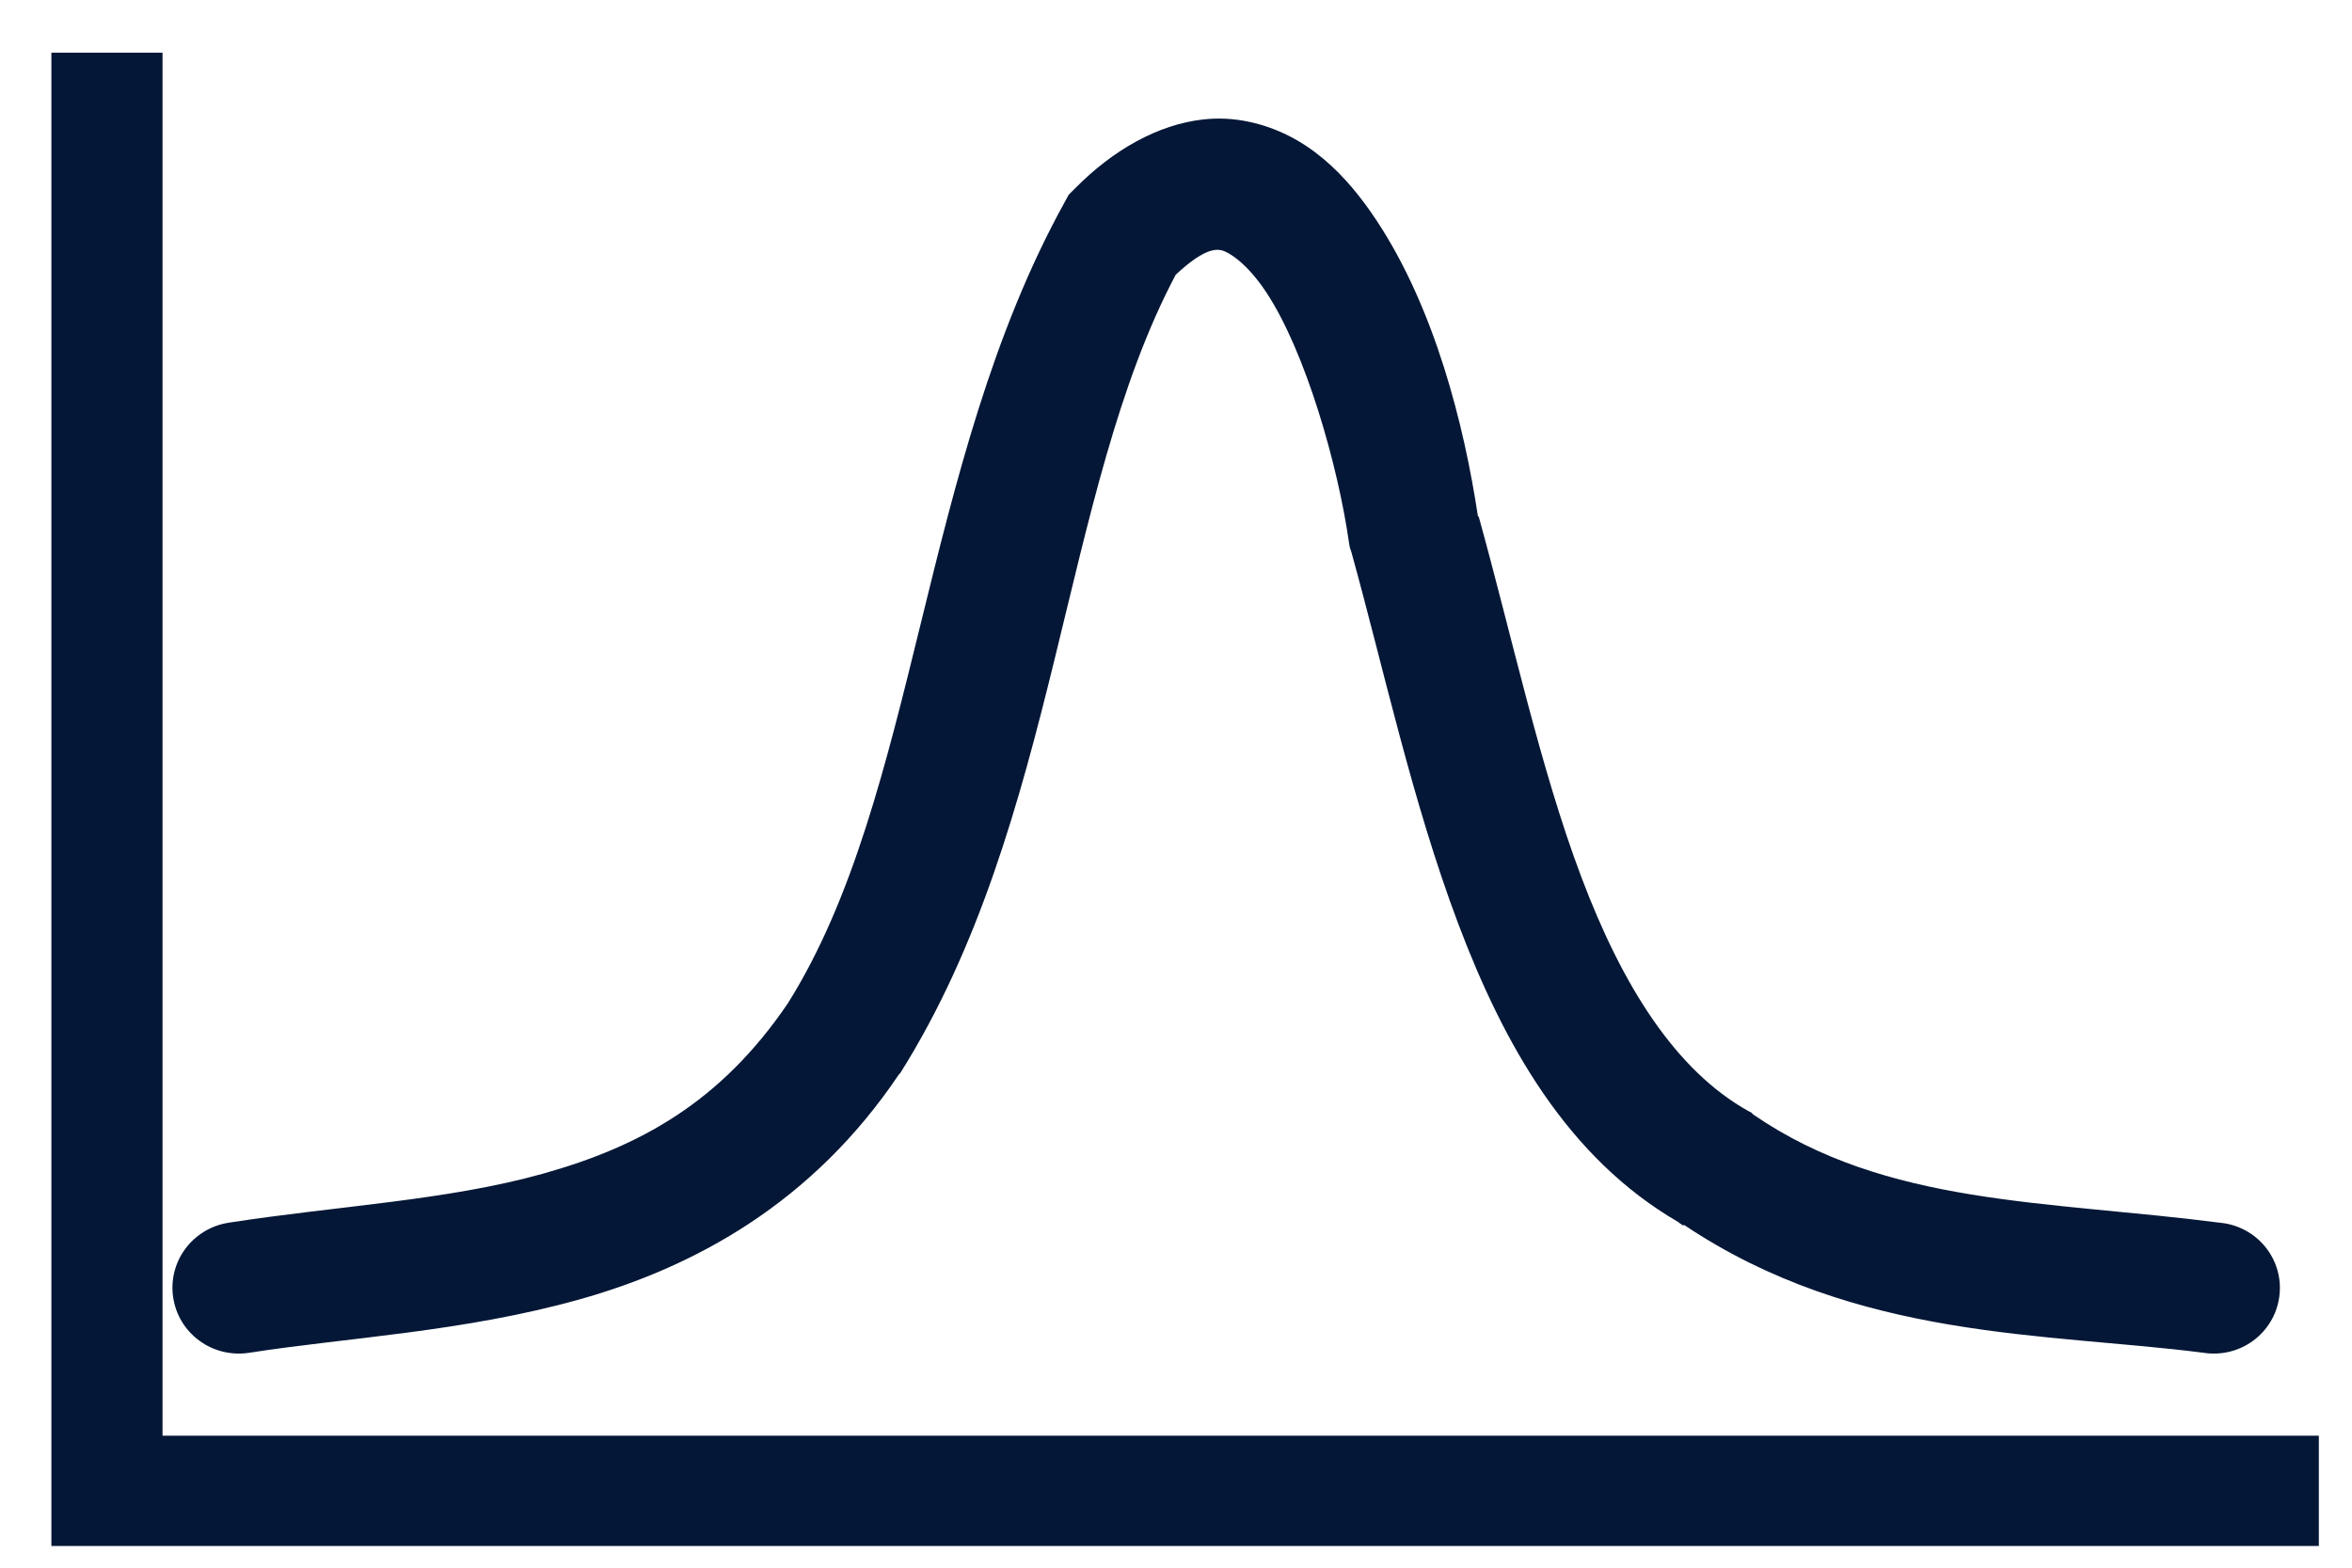
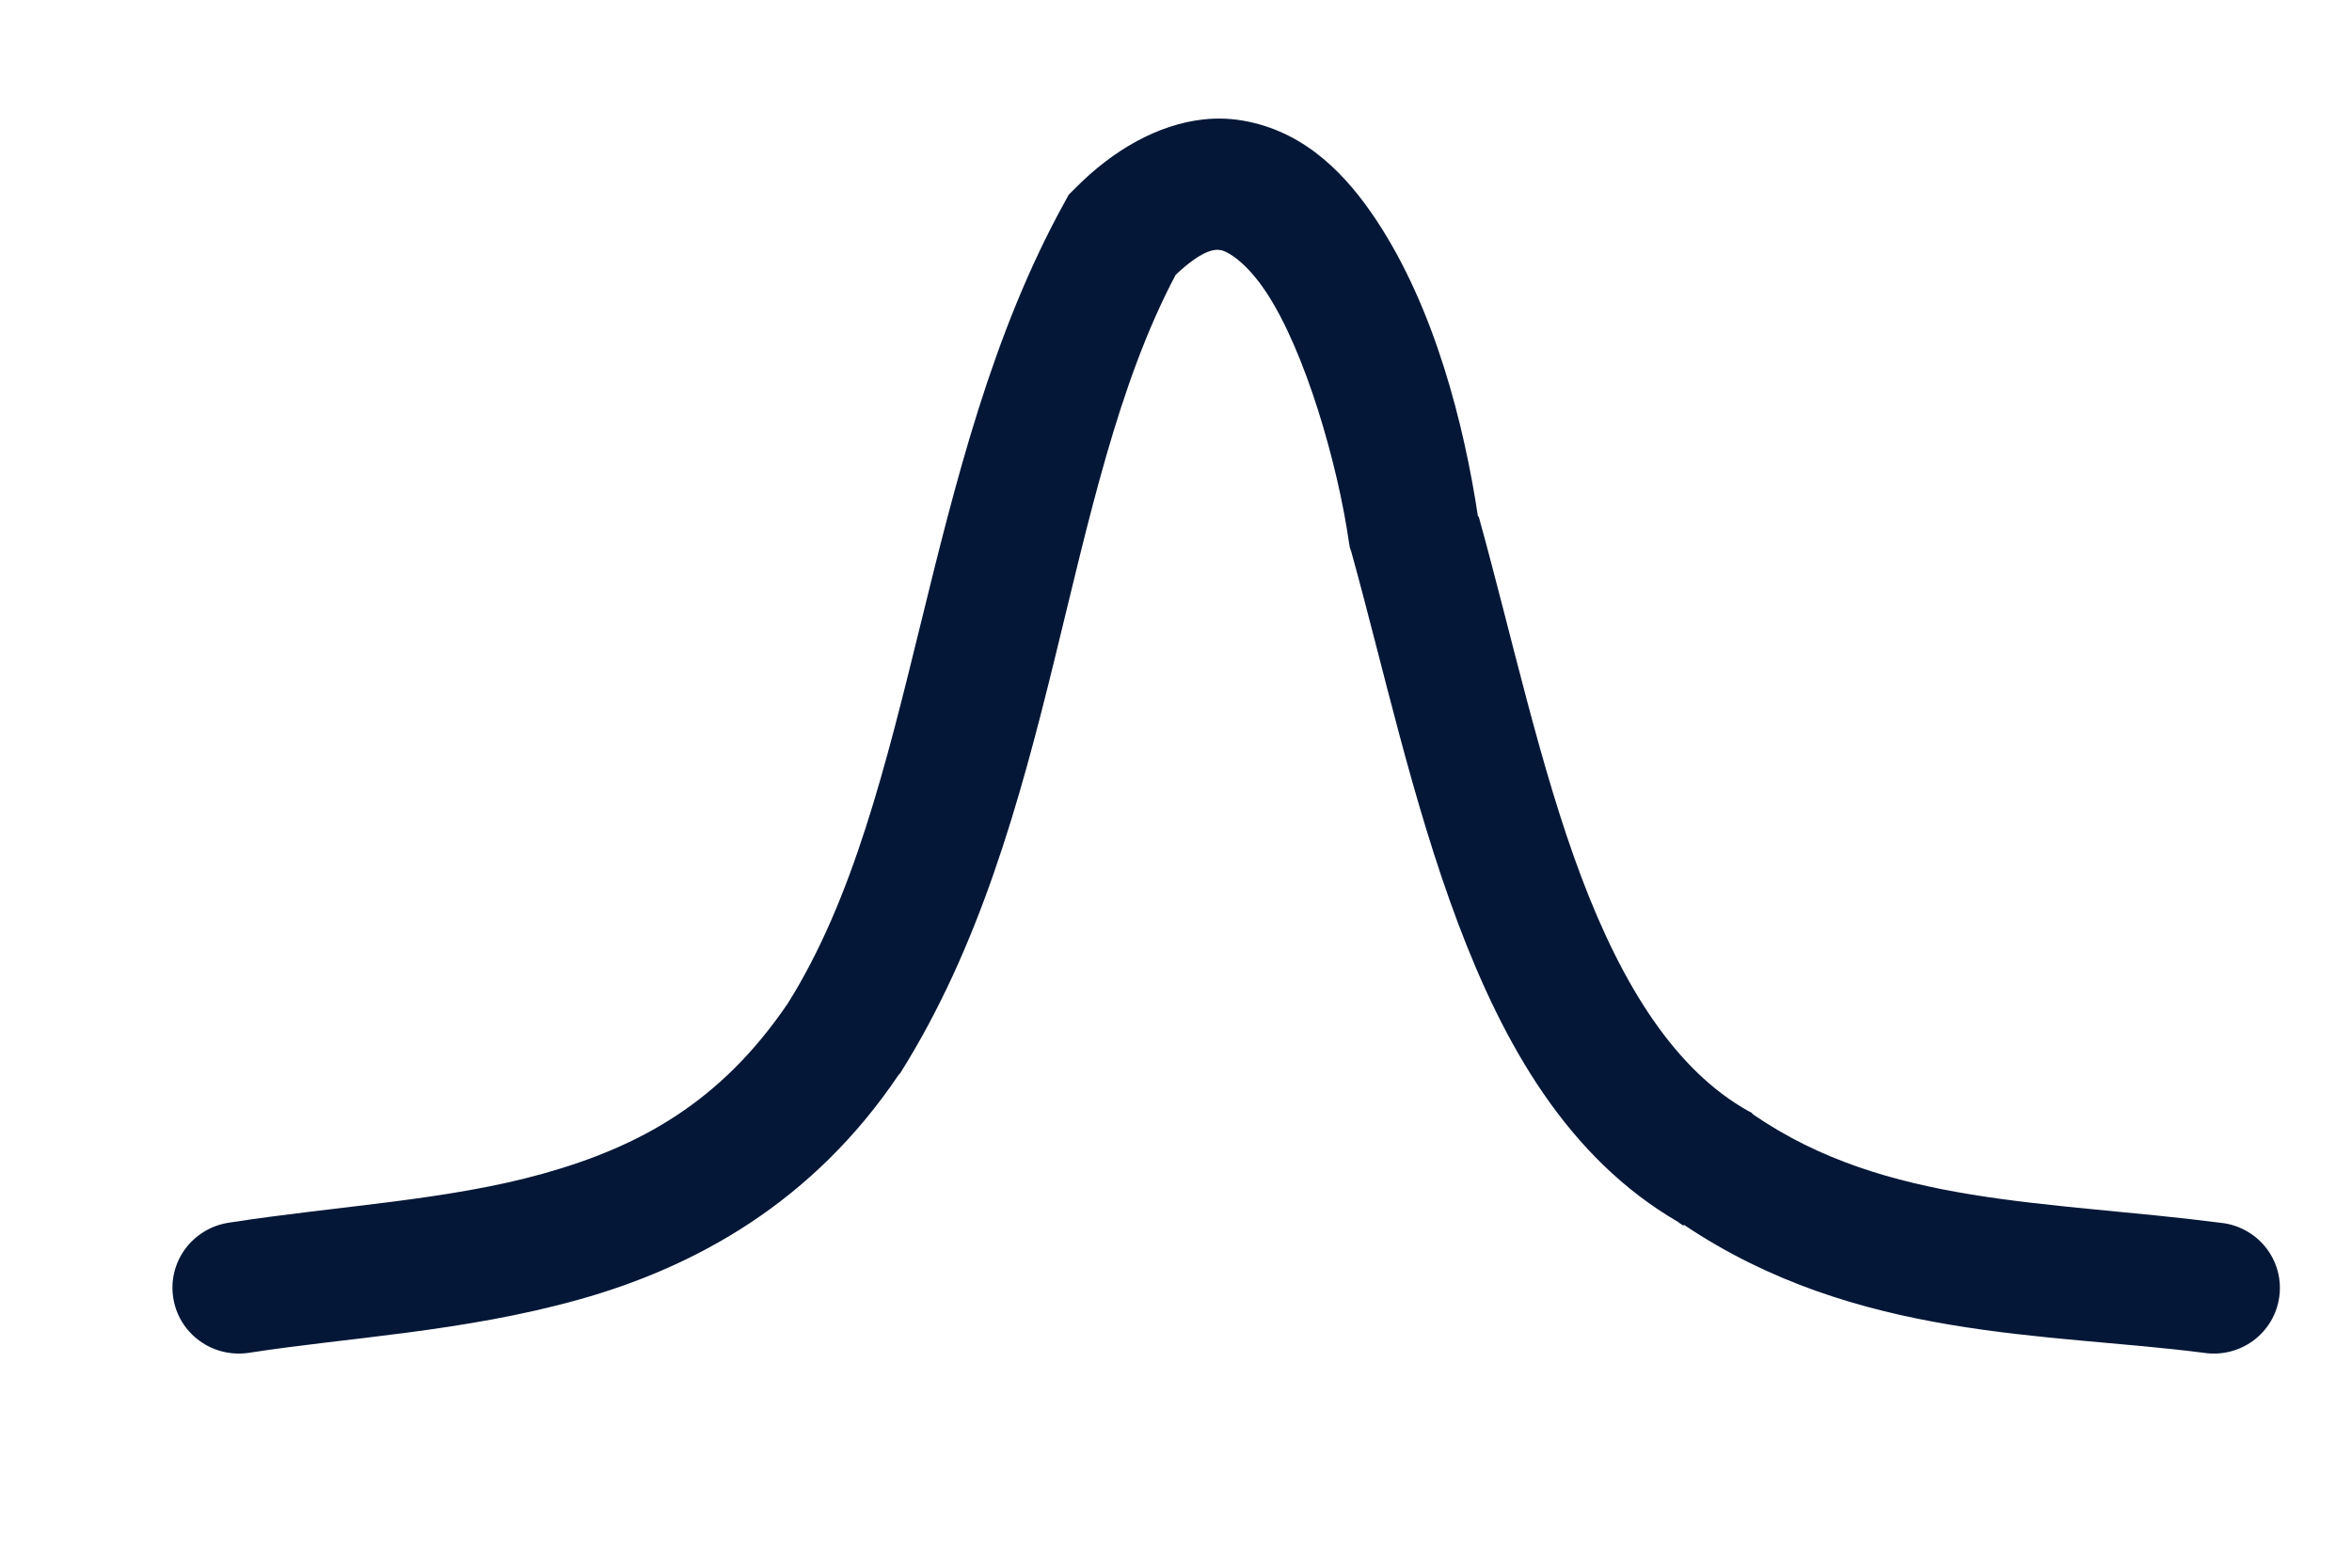
<svg xmlns="http://www.w3.org/2000/svg" width="39" height="26" viewBox="0 0 39 26" fill="none">
-   <path d="M0.852 0.874V24.731V25.64H1.767H38.45V23.811H2.695V0.874H0.852Z" fill="#041736" />
  <path d="M19.952 1.981C19.205 2.064 18.457 2.484 17.828 3.123L17.722 3.228L17.652 3.356C15.248 7.709 15.229 13.197 13.062 16.643C11.945 18.288 10.6 19.017 9.012 19.463C7.414 19.912 5.588 19.999 3.788 20.279C3.646 20.302 3.509 20.351 3.386 20.426C3.263 20.501 3.155 20.599 3.07 20.715C2.985 20.83 2.924 20.962 2.89 21.101C2.856 21.24 2.85 21.385 2.873 21.526C2.895 21.668 2.945 21.804 3.02 21.926C3.096 22.049 3.194 22.155 3.311 22.239C3.428 22.324 3.56 22.385 3.7 22.418C3.841 22.452 3.986 22.458 4.129 22.436C5.76 22.182 7.687 22.09 9.611 21.55C11.534 21.01 13.478 19.942 14.905 17.82L14.917 17.809L14.928 17.797C17.559 13.614 17.579 8.17 19.495 4.557C19.928 4.151 20.135 4.126 20.246 4.149C20.368 4.174 20.673 4.358 20.997 4.848C21.645 5.828 22.185 7.707 22.37 9.009L22.382 9.079L22.406 9.149C22.936 11.056 23.412 13.281 24.178 15.315C24.933 17.316 25.986 19.198 27.829 20.268C27.834 20.272 27.836 20.276 27.841 20.279C27.866 20.294 27.886 20.312 27.911 20.326L27.923 20.314C30.788 22.235 33.937 22.1 36.539 22.436C36.684 22.458 36.831 22.452 36.973 22.417C37.115 22.382 37.249 22.319 37.366 22.232C37.483 22.145 37.581 22.035 37.655 21.91C37.729 21.784 37.776 21.645 37.795 21.501C37.814 21.357 37.804 21.211 37.765 21.071C37.726 20.931 37.659 20.8 37.568 20.686C37.477 20.572 37.364 20.478 37.236 20.408C37.107 20.338 36.966 20.294 36.821 20.28C33.931 19.907 31.281 20.002 29.073 18.485L29.038 18.45L28.991 18.427C27.788 17.755 26.905 16.361 26.221 14.545C25.536 12.729 25.073 10.563 24.519 8.566H24.507C24.277 7.039 23.789 5.114 22.828 3.66C22.334 2.912 21.674 2.218 20.692 2.016C20.447 1.966 20.201 1.953 19.952 1.981Z" fill="#041736" />
</svg>